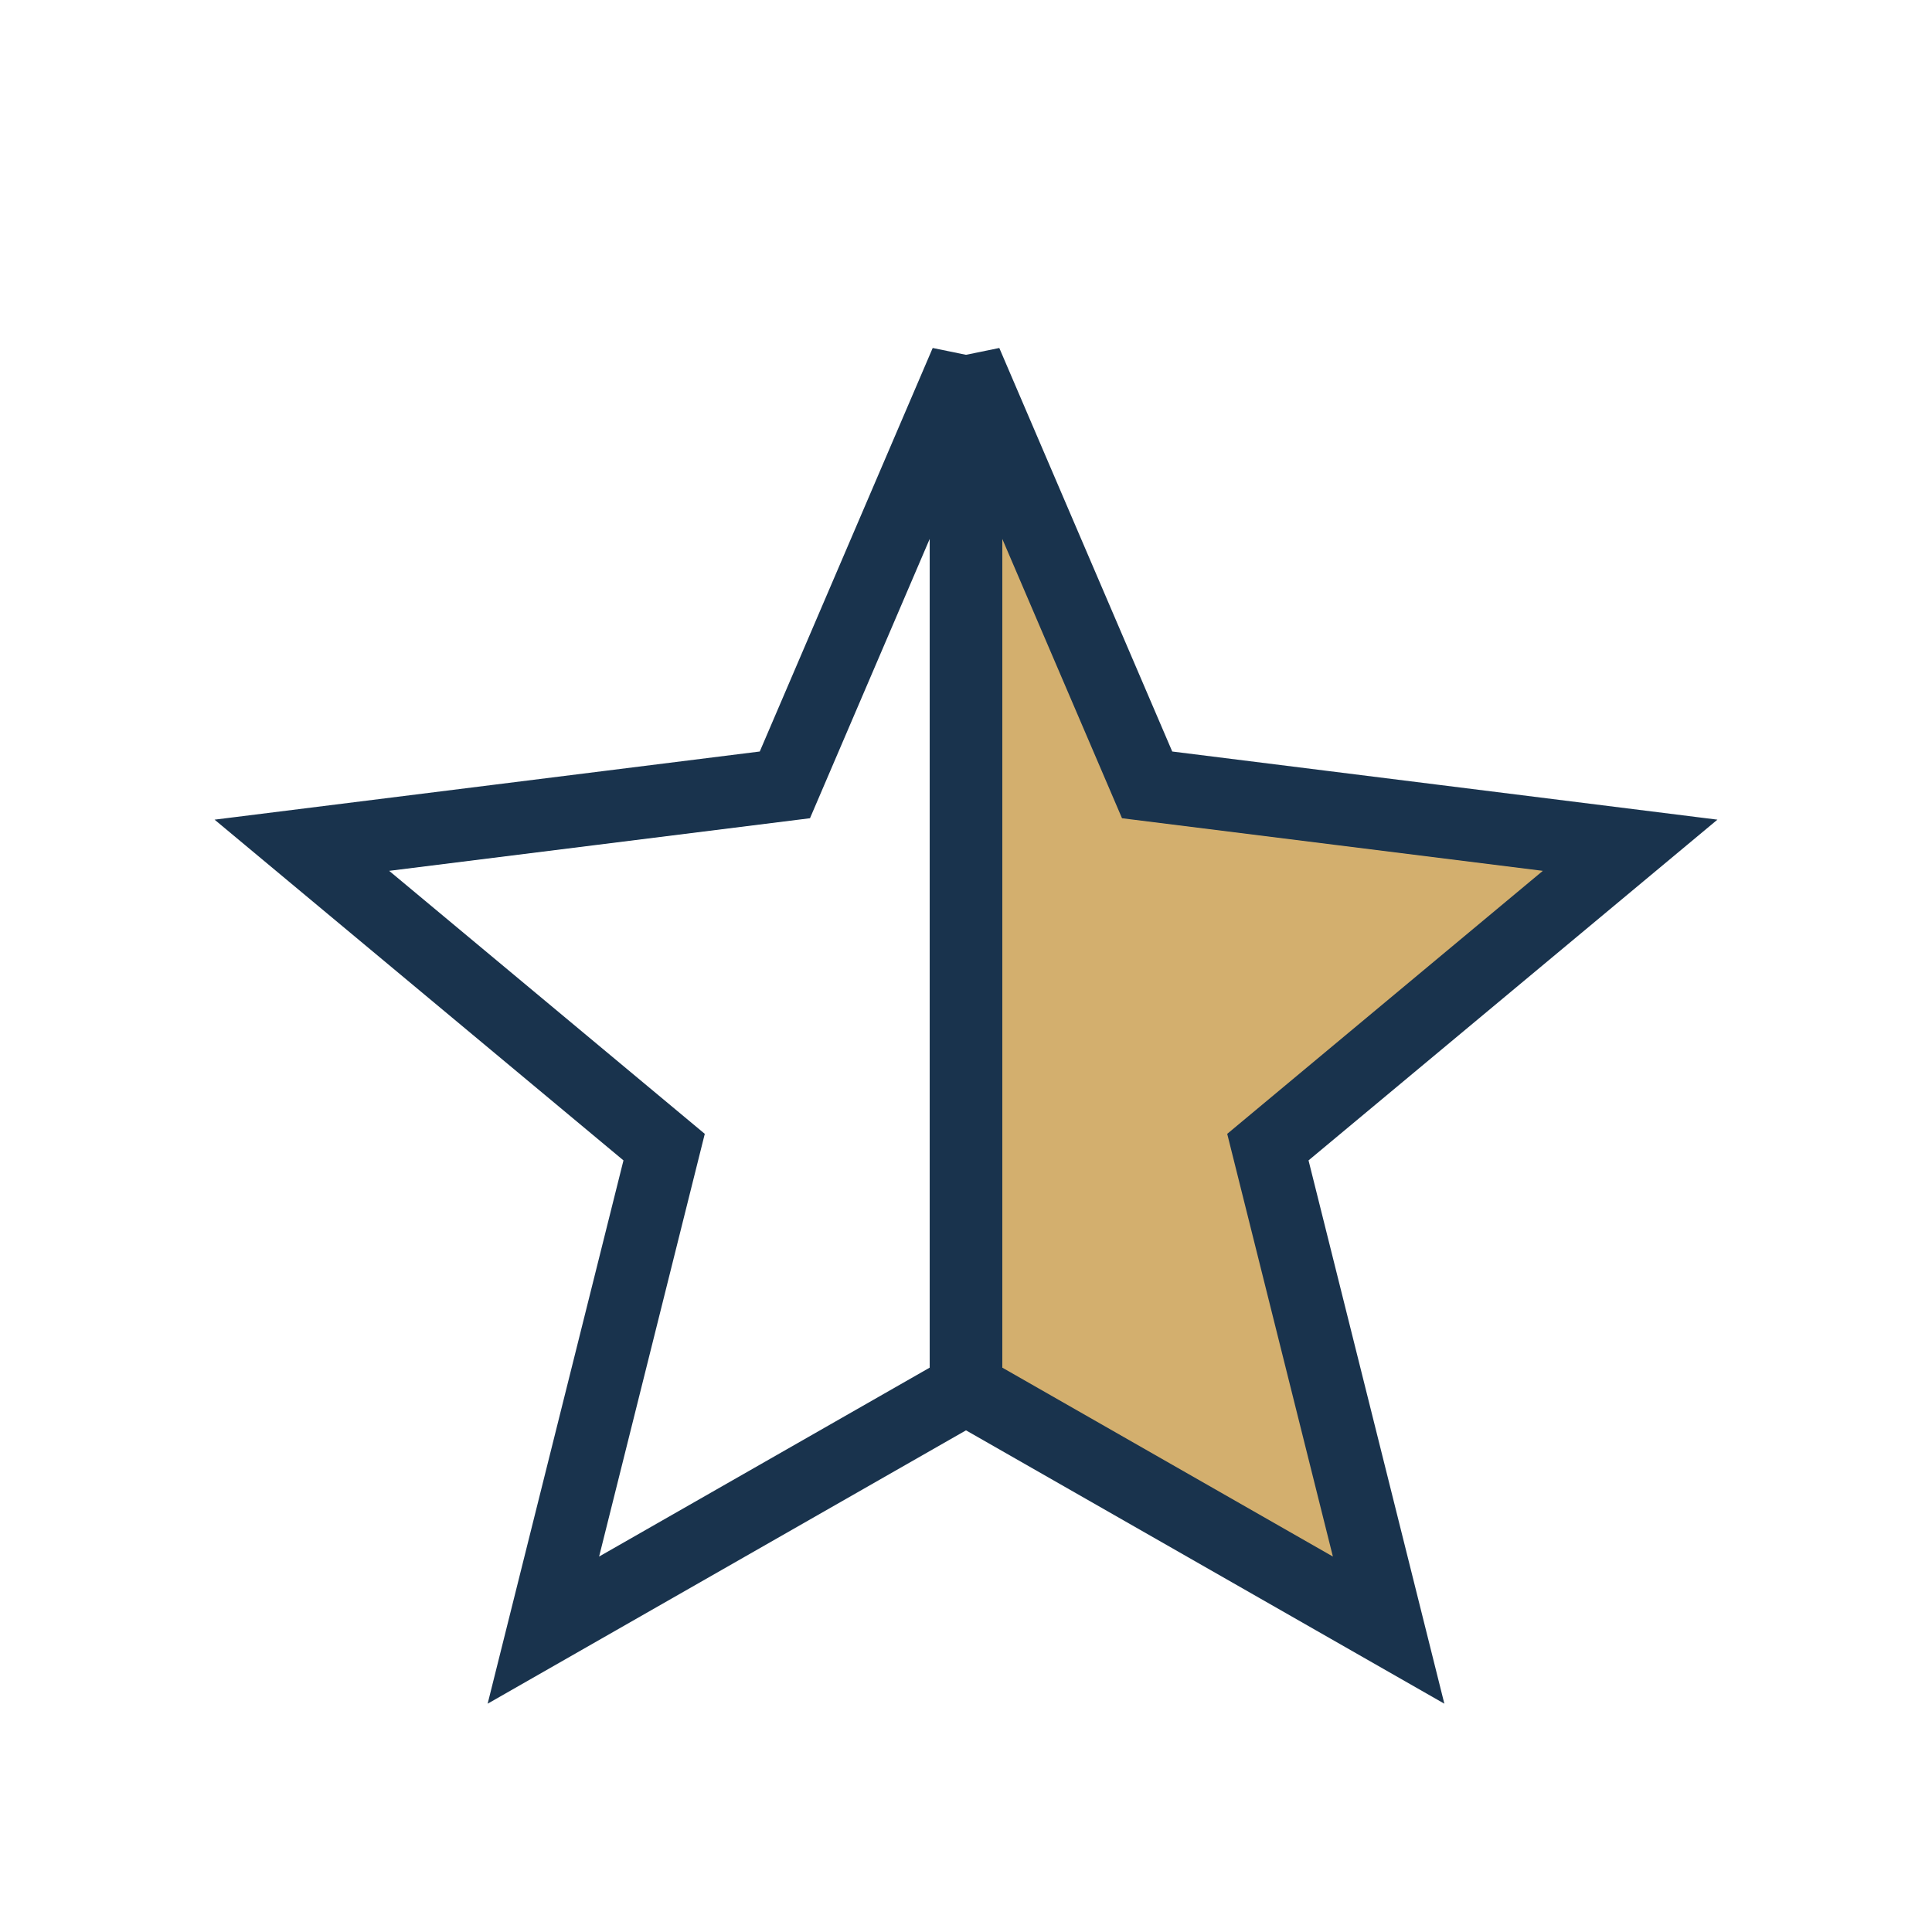
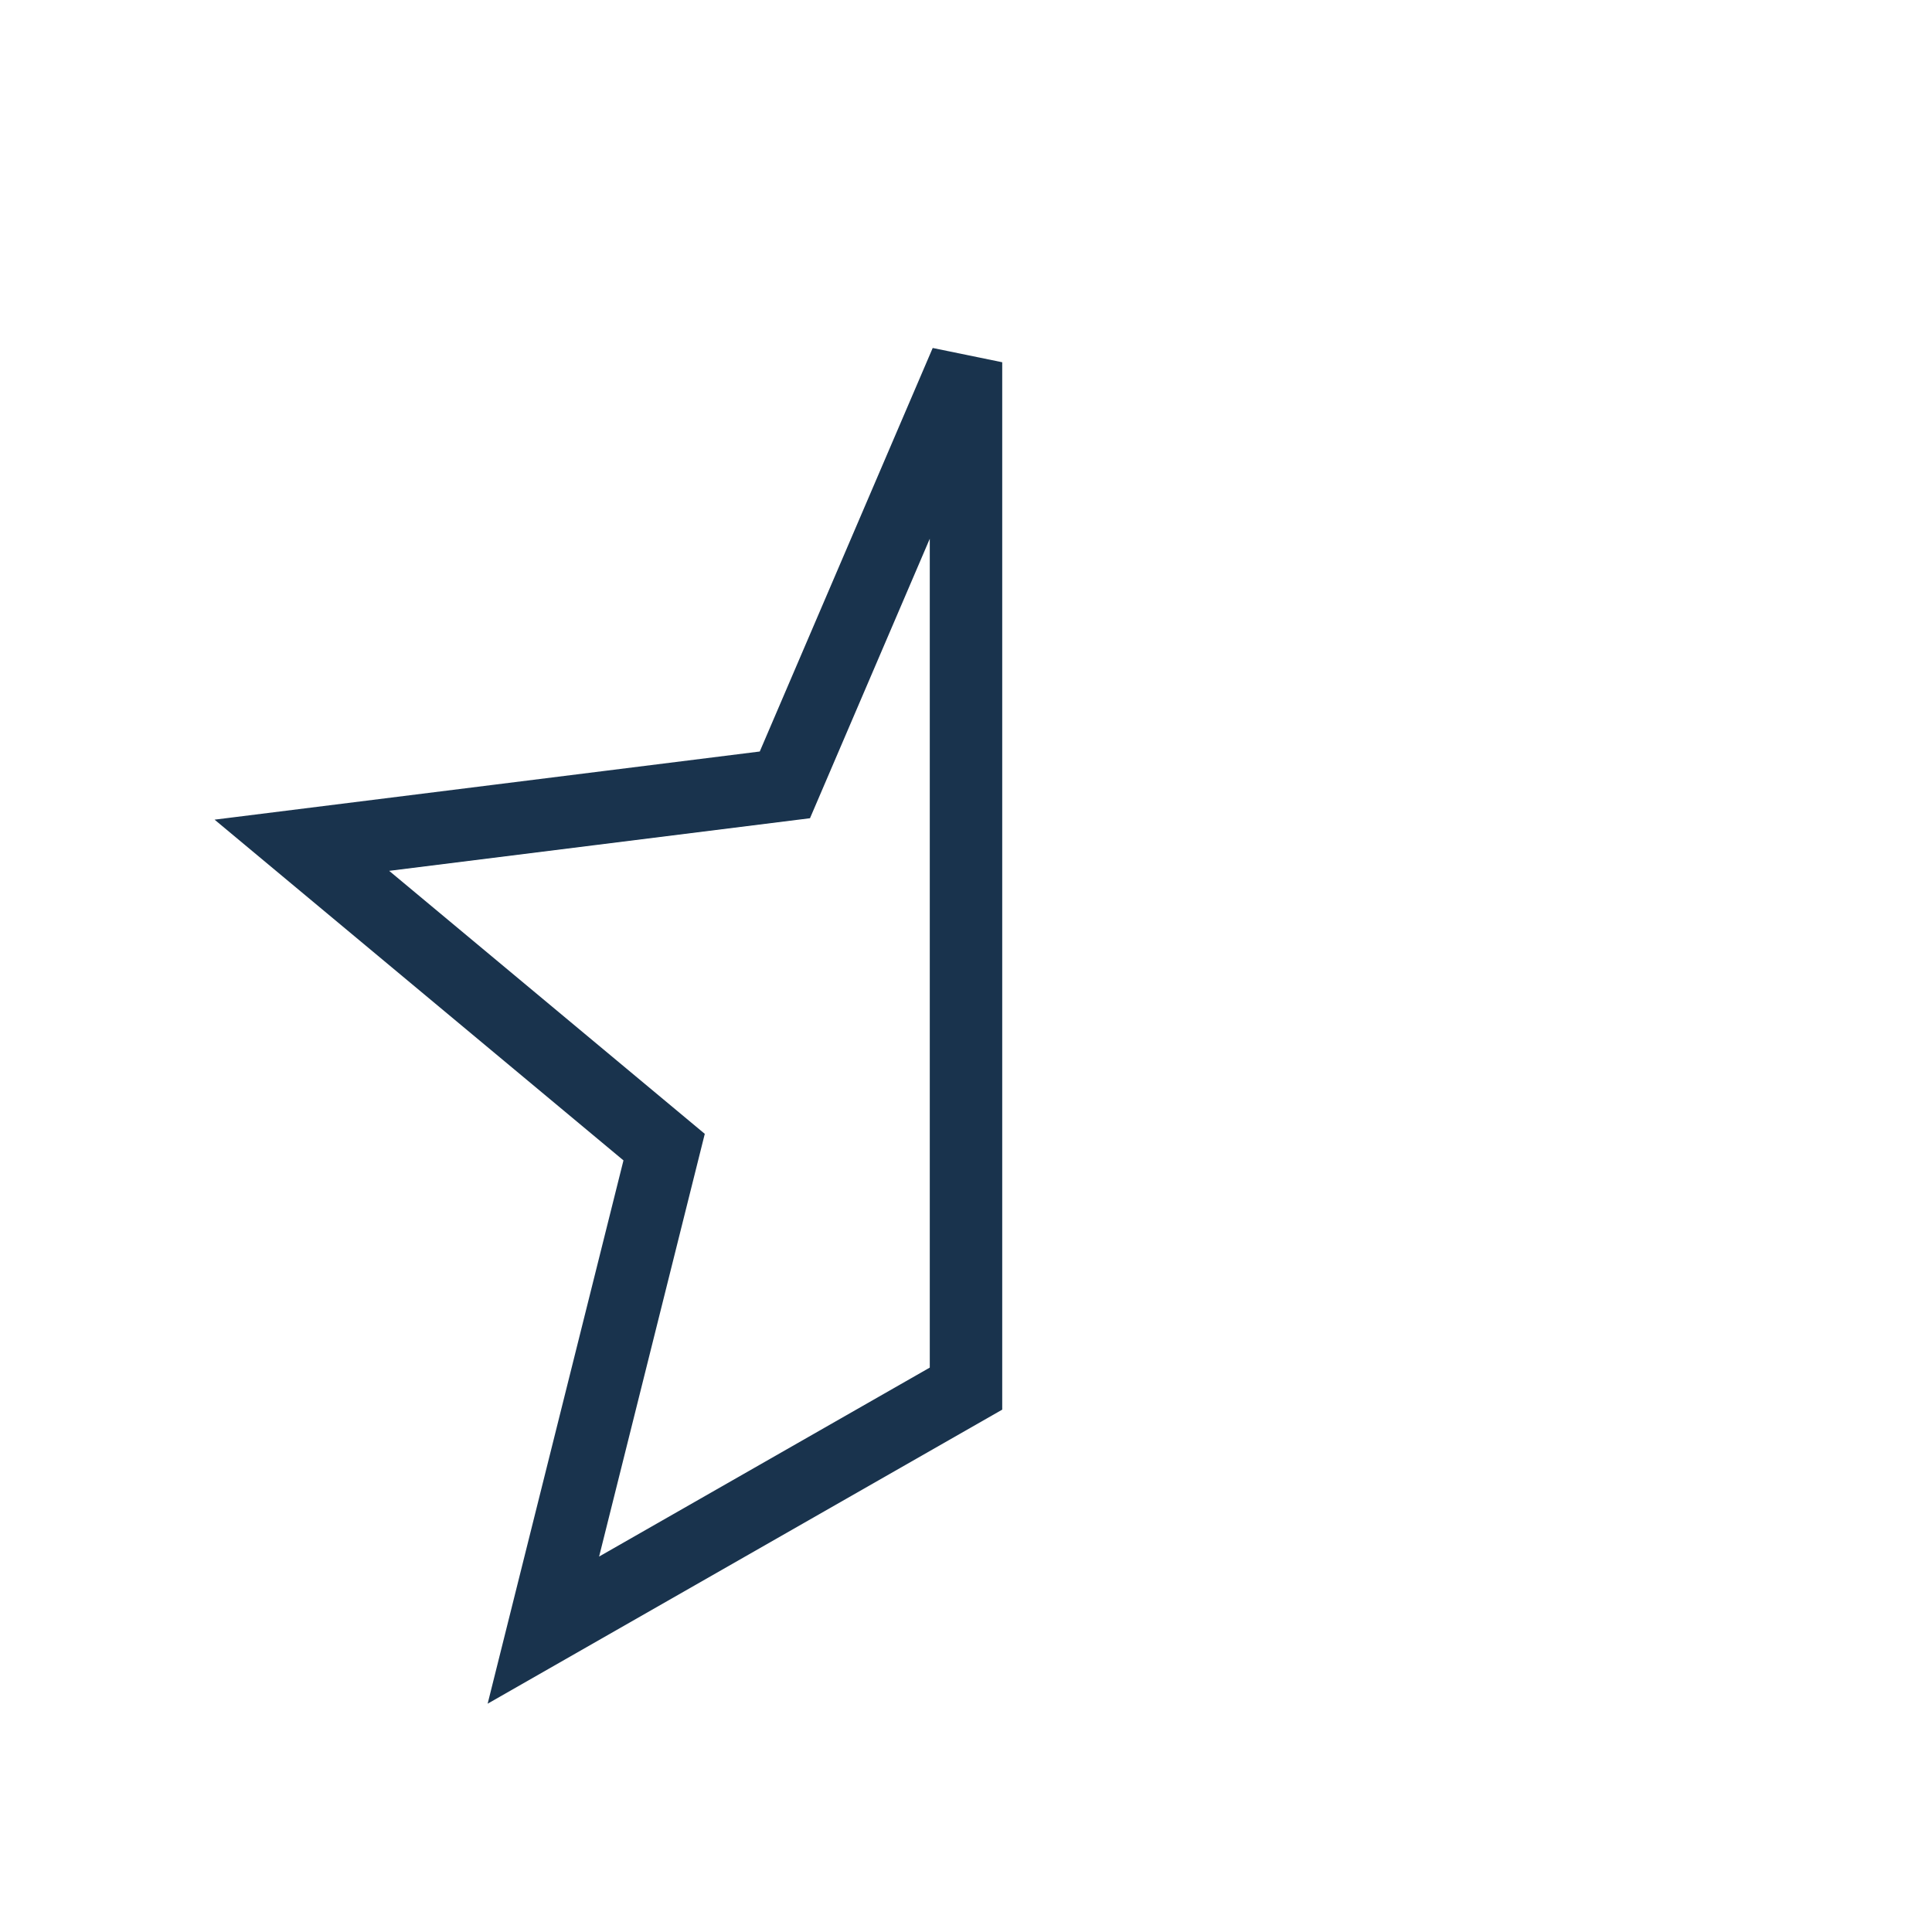
<svg xmlns="http://www.w3.org/2000/svg" width="32" height="32" viewBox="0 0 32 32">
-   <polygon points="16,6 19,13 27,14 21,19 23,27 16,23" fill="#D3AF6E" stroke="#19334D" stroke-width="1.2" />
  <polygon points="16,6 13,13 5,14 11,19 9,27 16,23" fill="none" stroke="#19334D" stroke-width="1.2" />
</svg>